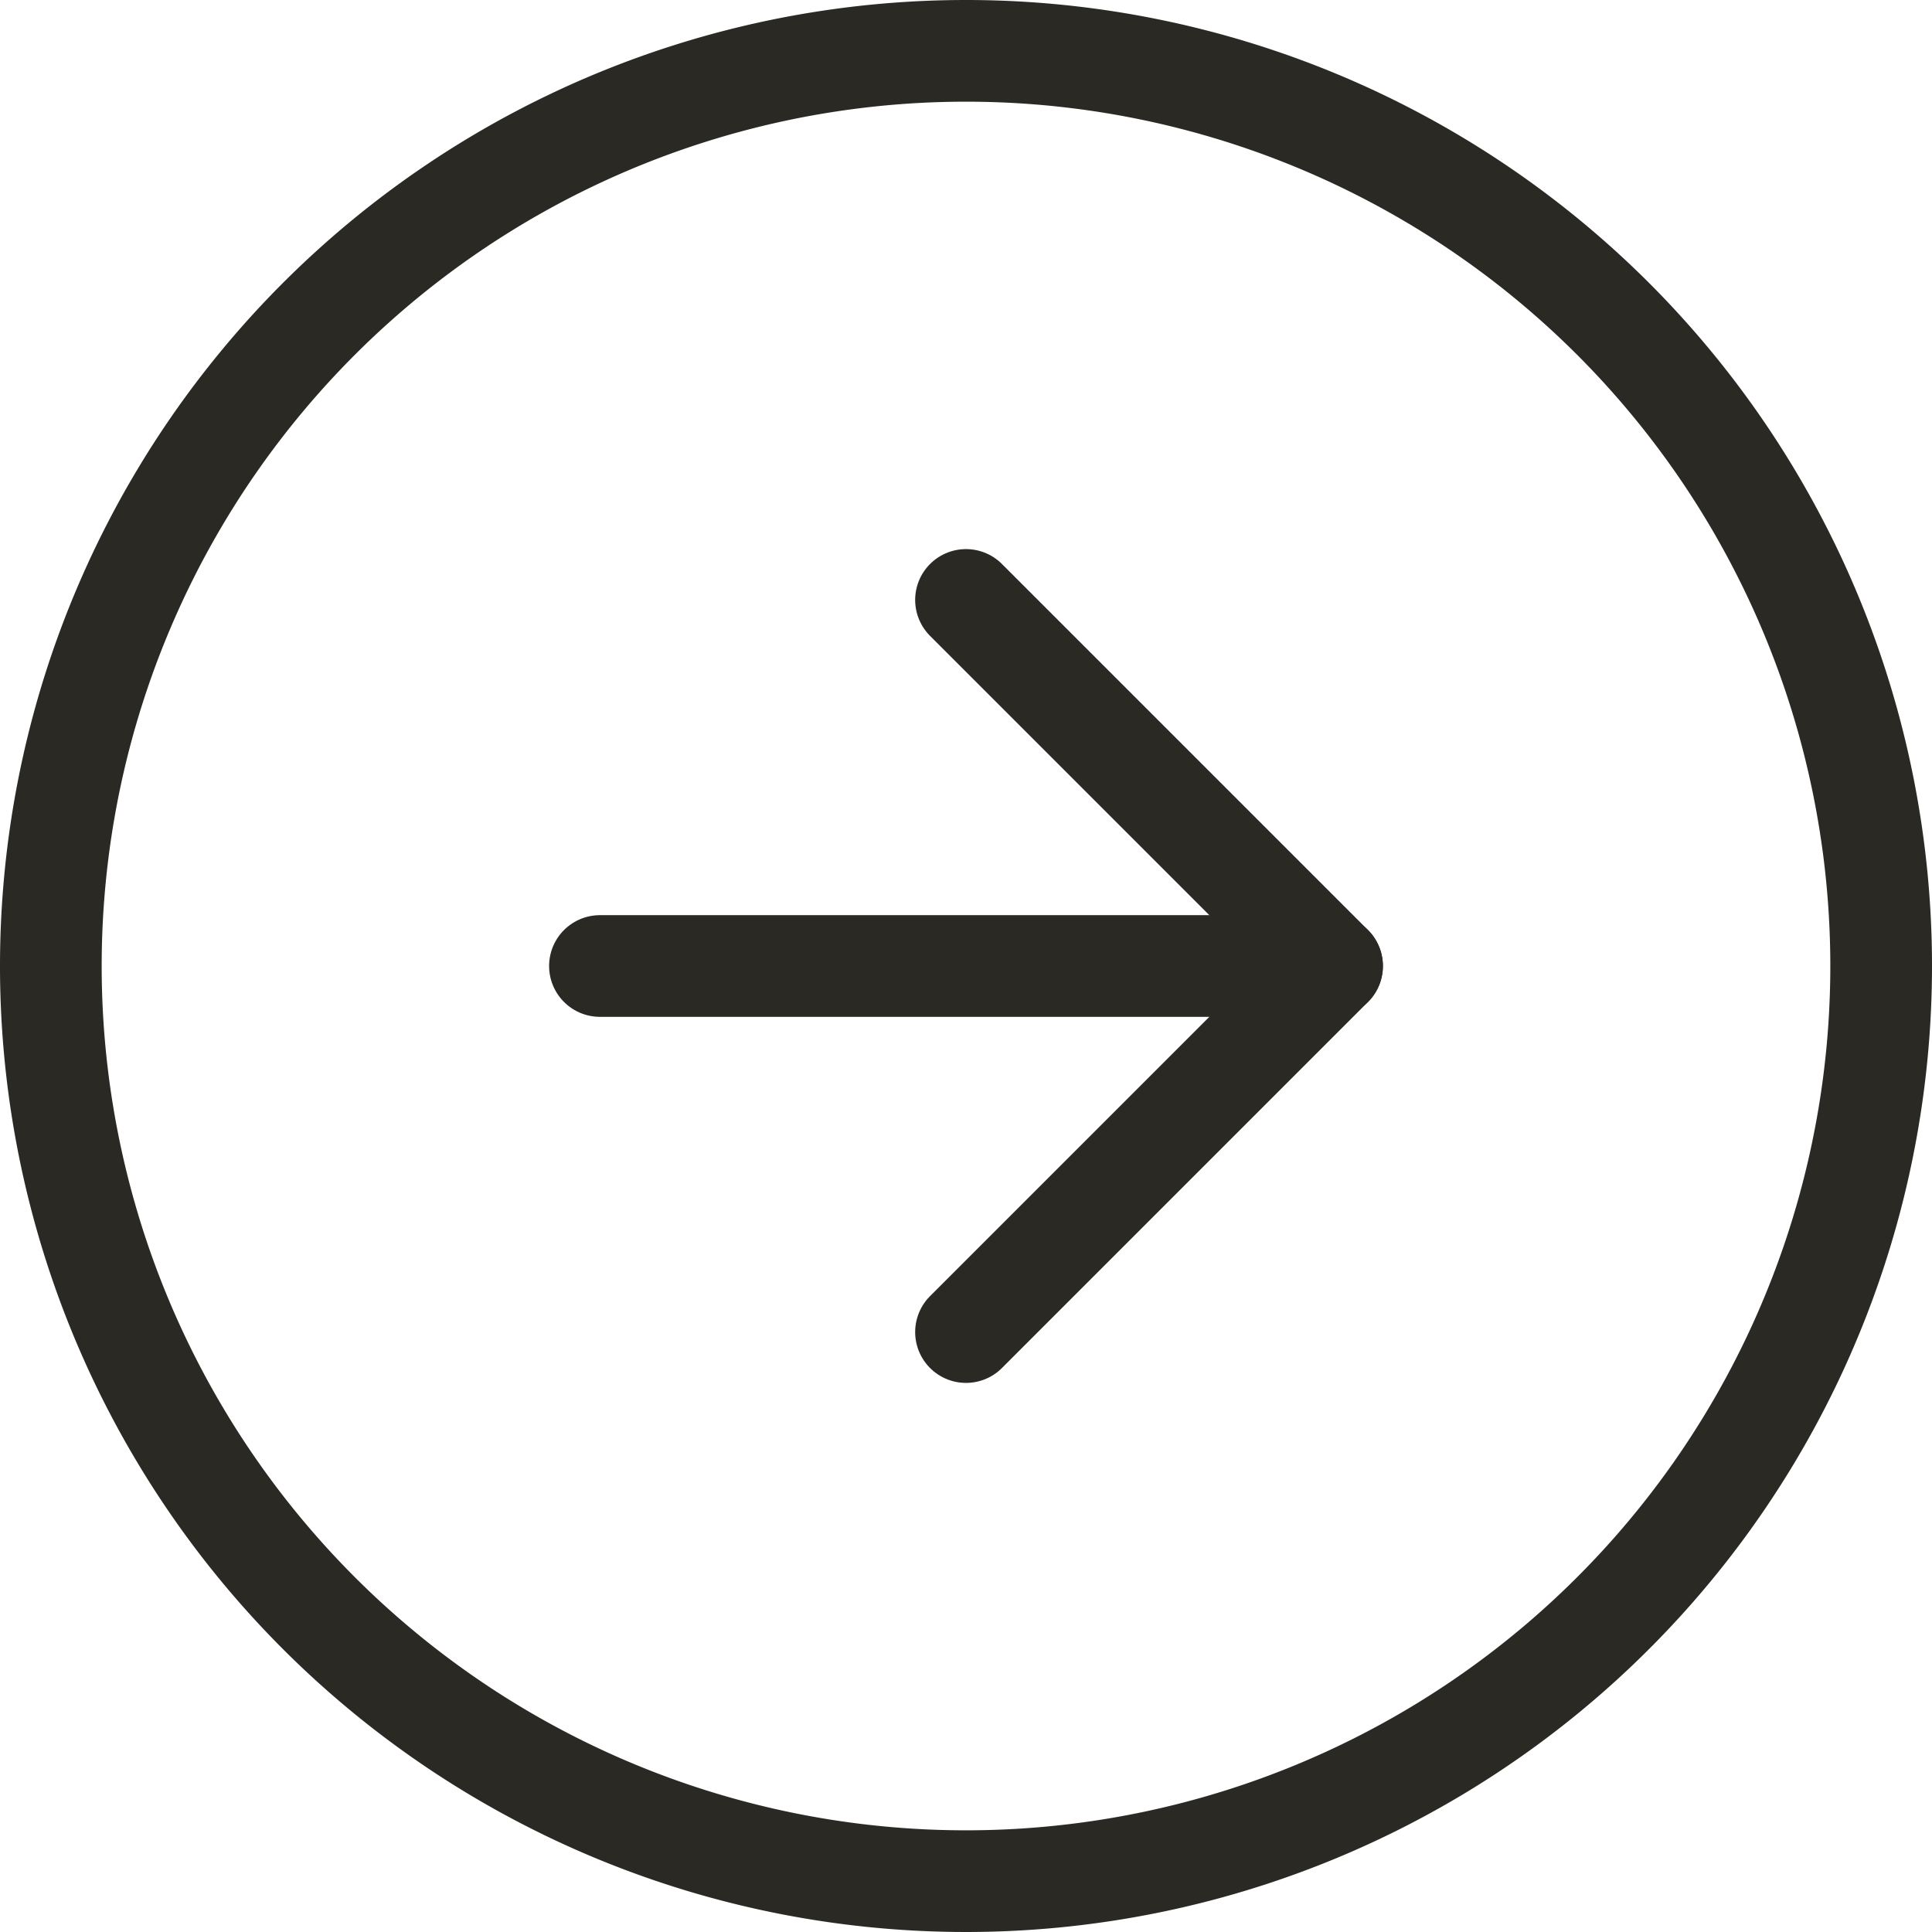
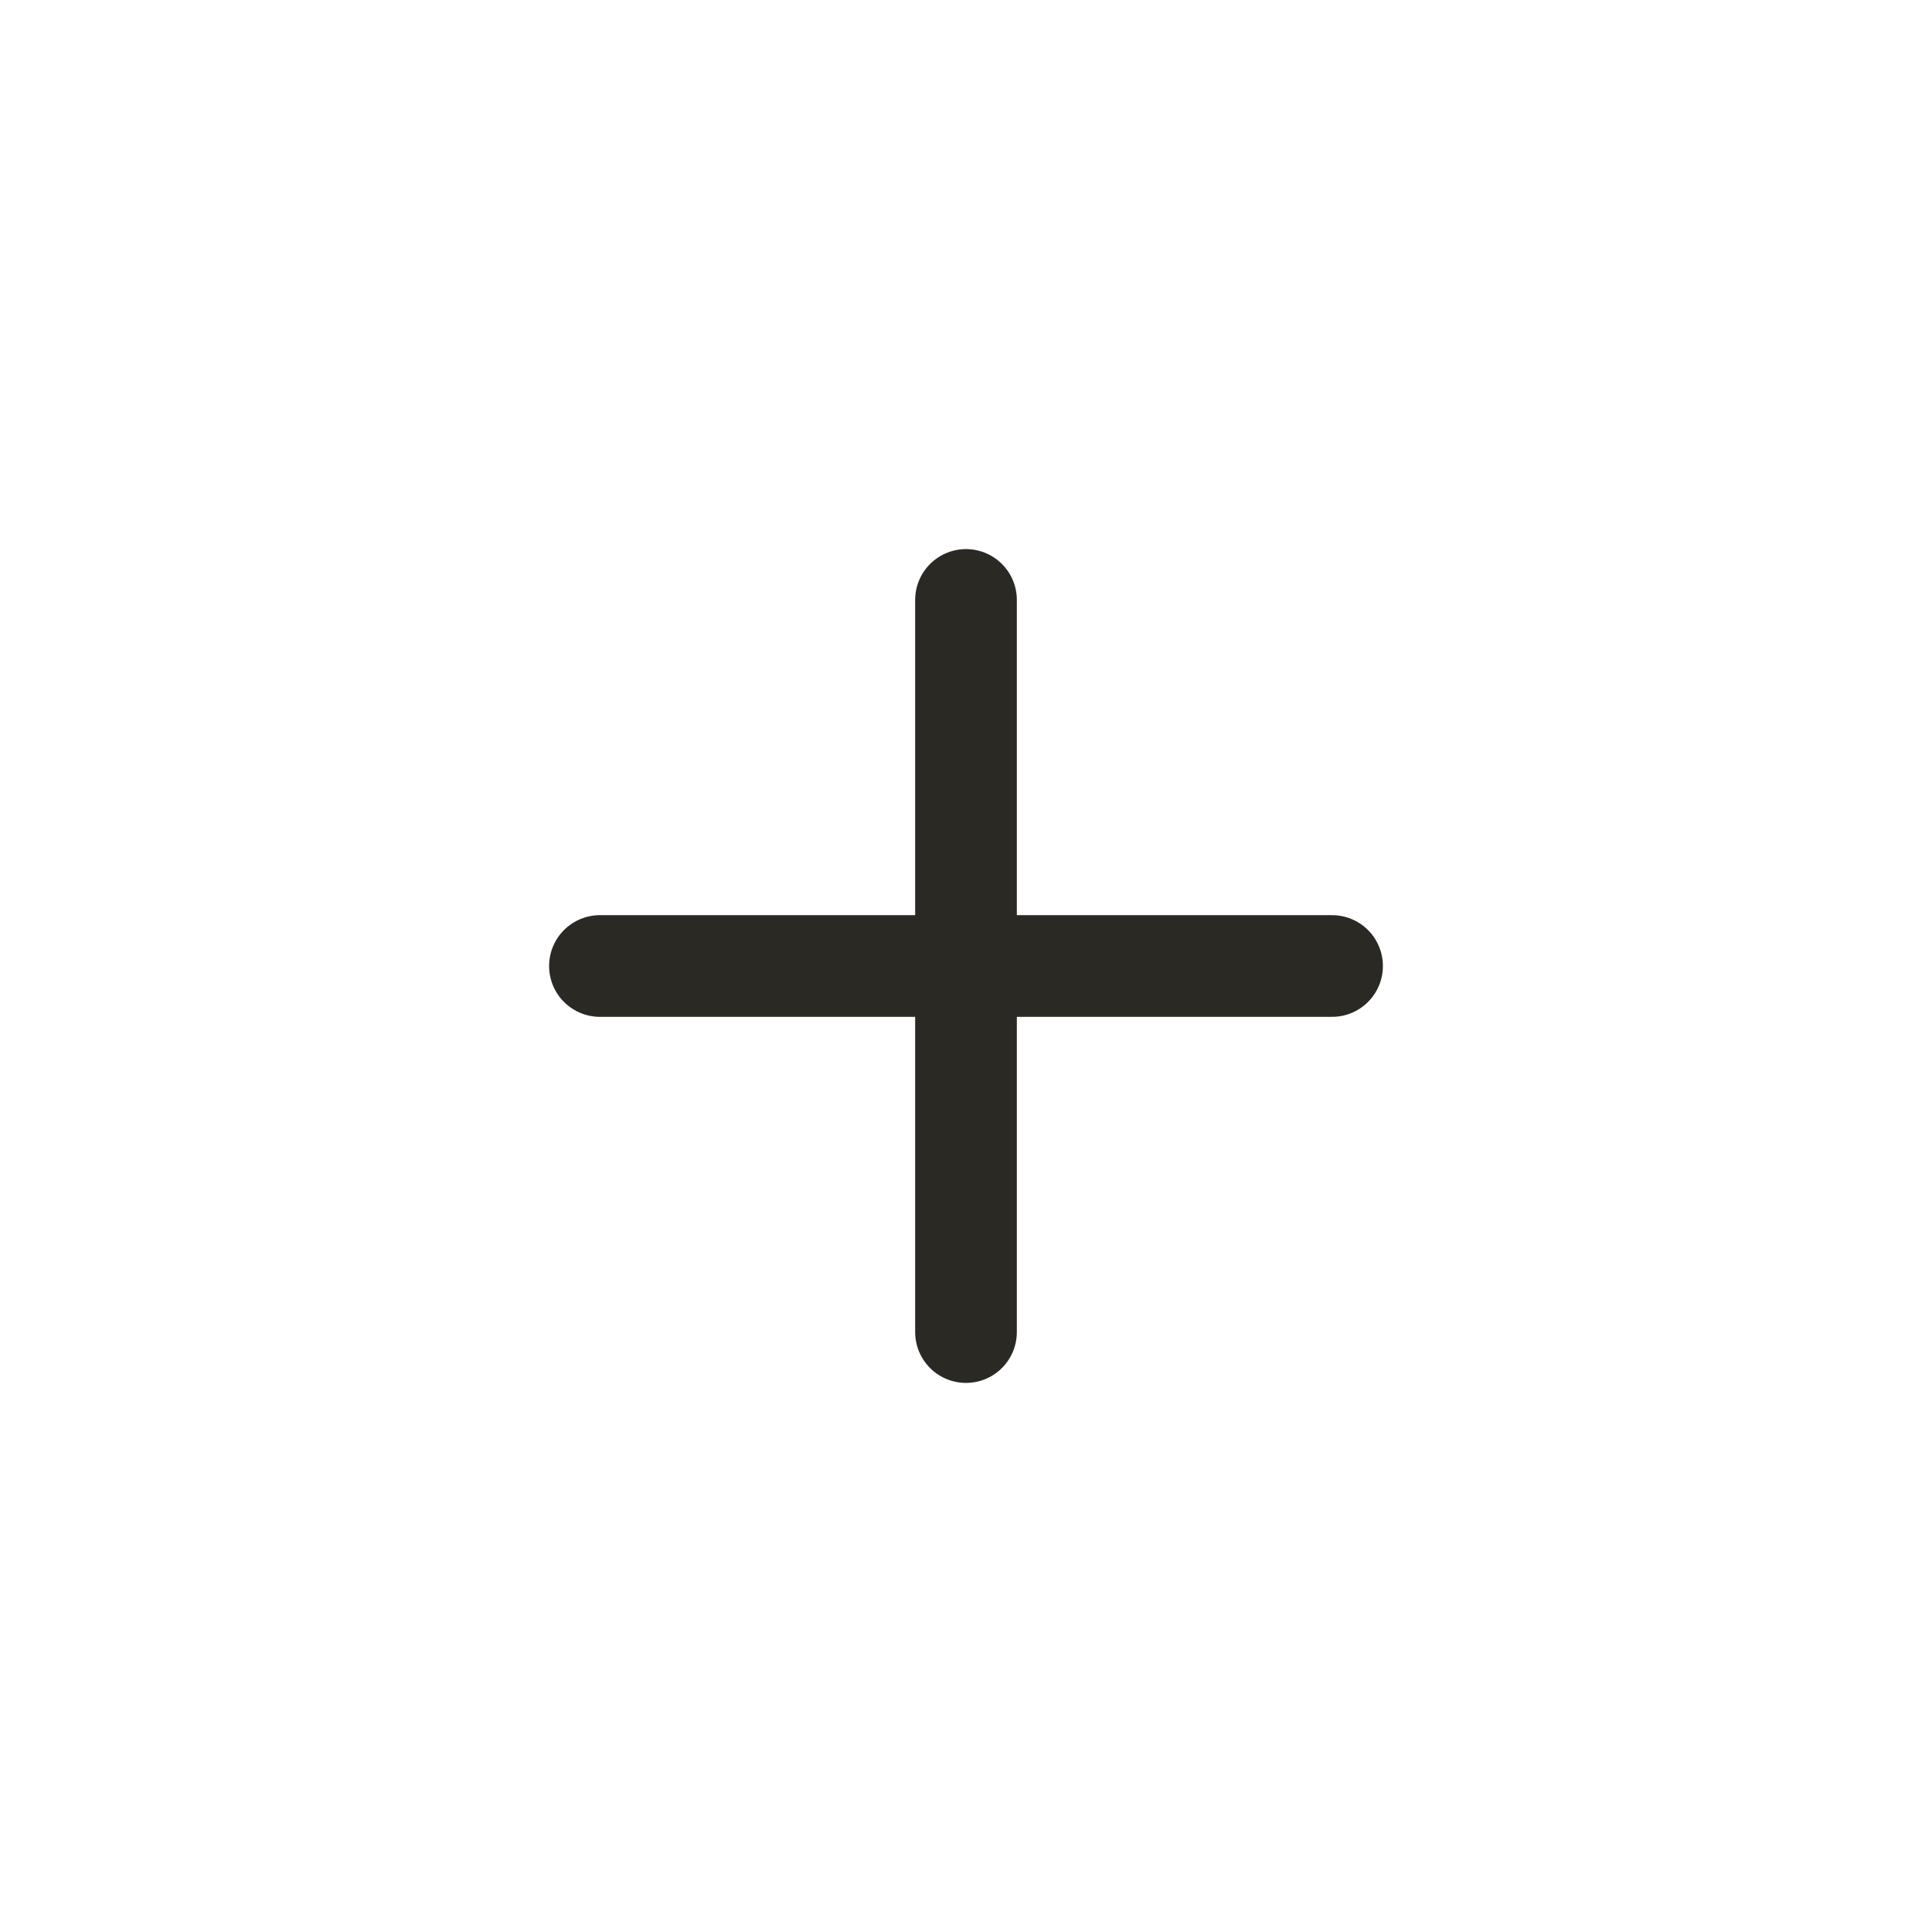
<svg xmlns="http://www.w3.org/2000/svg" width="38" height="38" viewBox="0 0 38 38">
  <g id="Icon_feather-arrow-right-circle" data-name="Icon feather-arrow-right-circle" transform="translate(-2 -2)">
-     <path id="Path_20" data-name="Path 20" d="M39,21A18,18,0,1,1,21,3,18,18,0,0,1,39,21Z" transform="translate(0)" fill="none" stroke="#2b2924" stroke-linecap="round" stroke-linejoin="round" stroke-width="2" />
-     <path id="Path_21" data-name="Path 21" d="M18,26.4l7.2-7.2L18,12" transform="translate(3 1.8)" fill="none" stroke="#2b2924" stroke-linecap="round" stroke-linejoin="round" stroke-width="2" />
+     <path id="Path_21" data-name="Path 21" d="M18,26.4L18,12" transform="translate(3 1.8)" fill="none" stroke="#2b2924" stroke-linecap="round" stroke-linejoin="round" stroke-width="2" />
    <path id="Path_22" data-name="Path 22" d="M12,18H26.4" transform="translate(1.8 3)" fill="none" stroke="#2b2924" stroke-linecap="round" stroke-linejoin="round" stroke-width="2" />
  </g>
</svg>